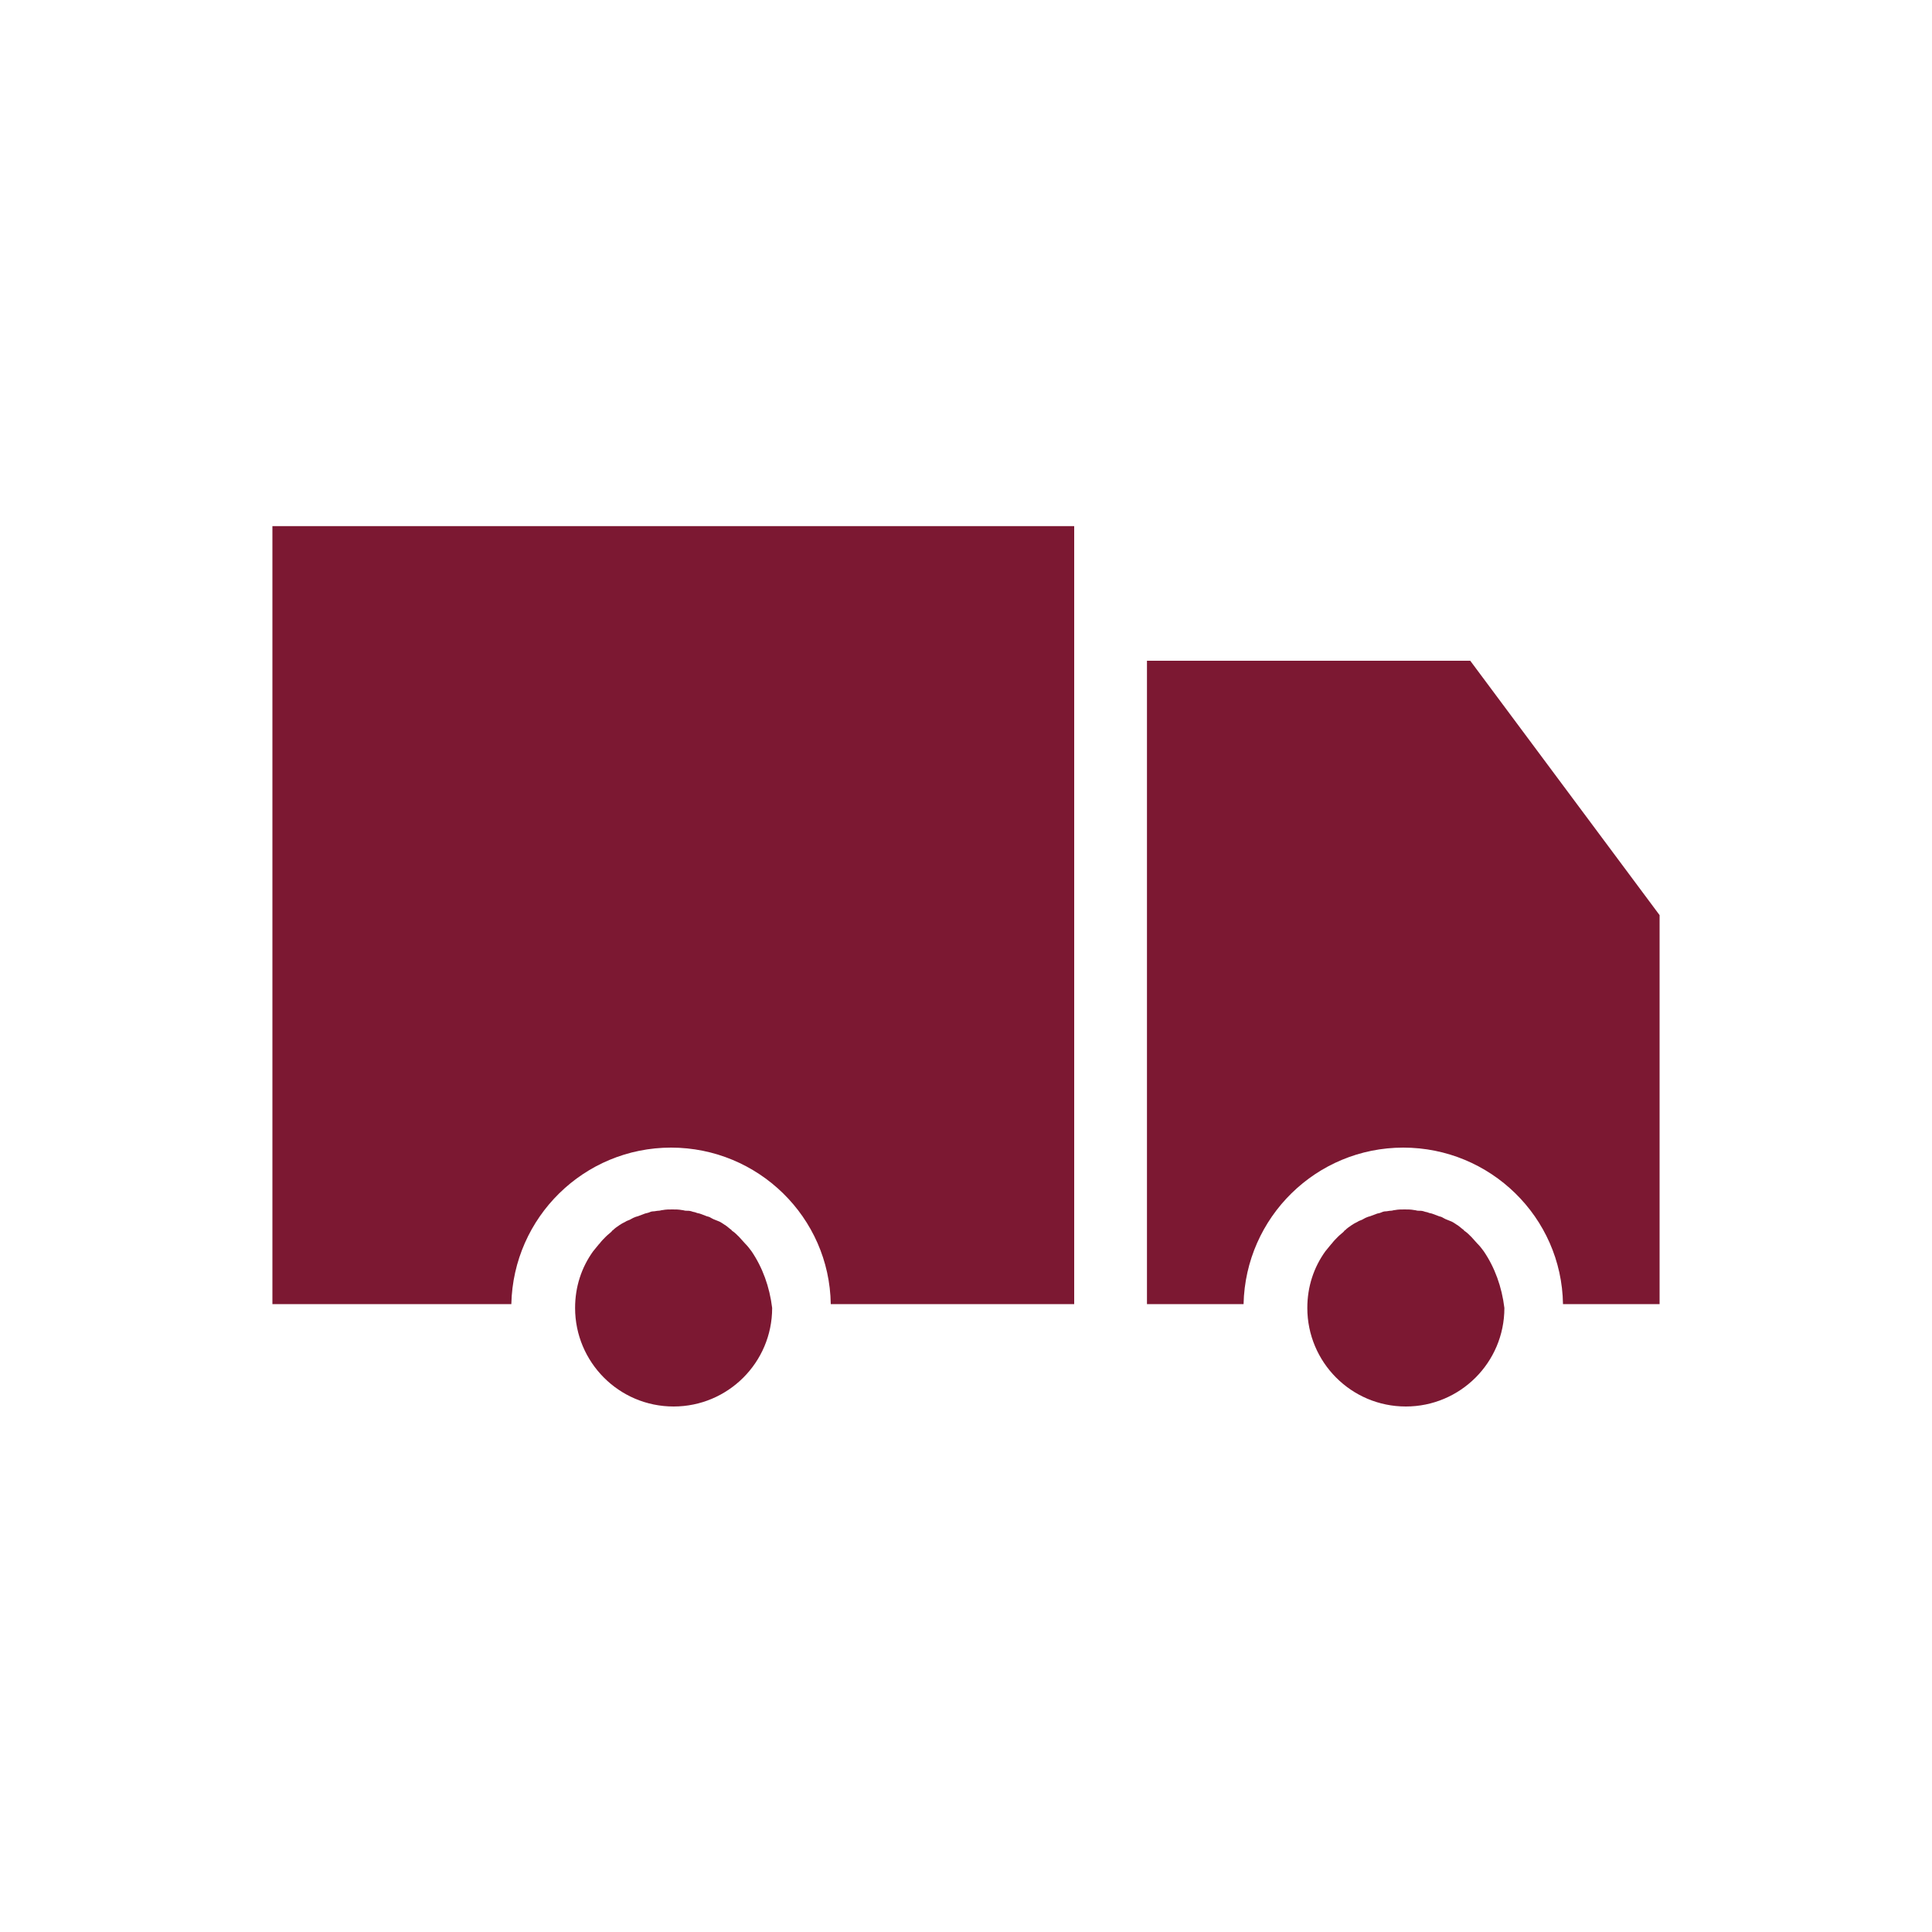
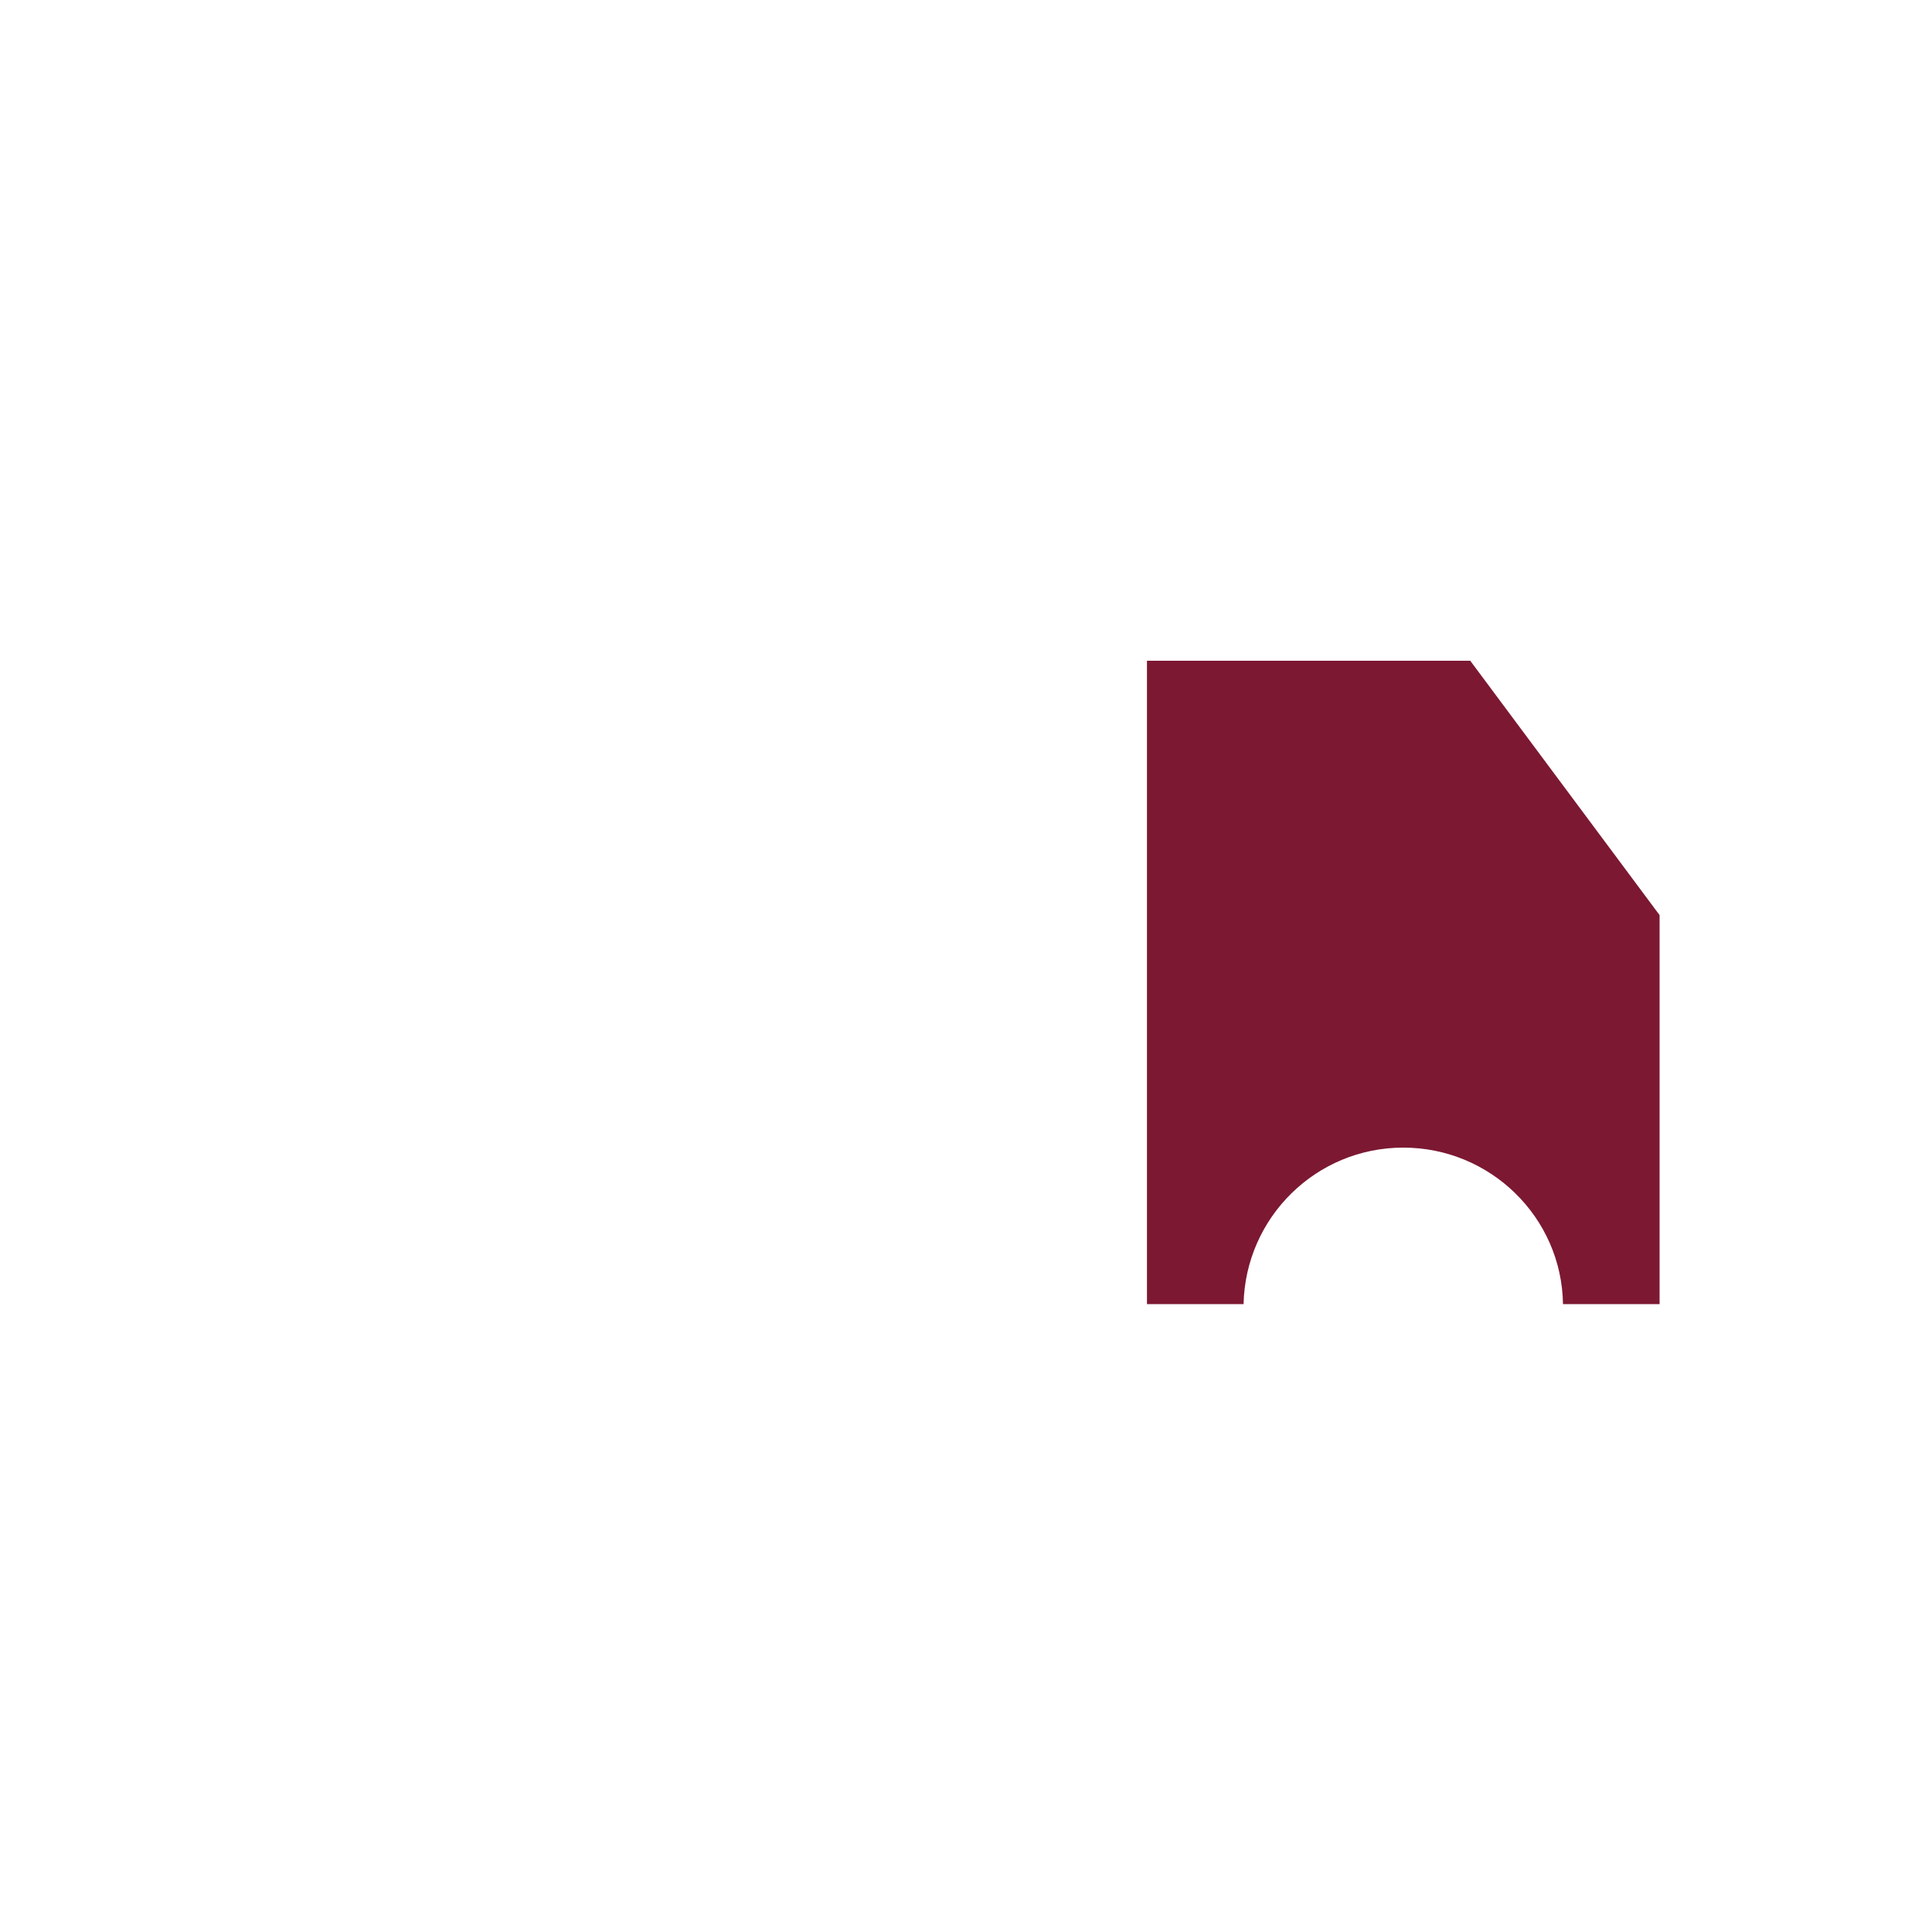
<svg xmlns="http://www.w3.org/2000/svg" version="1.1" id="Ebene_1" x="0px" y="0px" viewBox="0 0 300 300" style="enable-background:new 0 0 300 300;" xml:space="preserve">
  <style type="text/css">
	.st0{fill:#922137;}
	.st1{fill:#FFFFFF;}
	.st2{fill:#7C1832;}
	.st3{fill:none;stroke:#922137;stroke-width:9;stroke-miterlimit:10;}
	.st4{fill:#922137;stroke:#FFFFFF;stroke-width:11;stroke-miterlimit:10;}
	.st5{fill:none;stroke:#922137;stroke-width:23;stroke-linecap:round;stroke-miterlimit:10;}
	.st6{fill:none;stroke:#922137;stroke-width:12;stroke-linecap:round;stroke-miterlimit:10;}
	.st7{fill:none;stroke:#922137;stroke-width:21;stroke-miterlimit:10;}
	.st8{fill:none;stroke:#922137;stroke-width:31;stroke-miterlimit:10;}
	.st9{fill:none;stroke:#922137;stroke-width:25;stroke-miterlimit:10;}
	.st10{fill:none;stroke:#922137;stroke-width:13;stroke-miterlimit:10;}
	.st11{fill:none;stroke:#922137;stroke-width:16;stroke-miterlimit:10;}
</style>
  <g>
-     <path class="st2" d="M230.4,194.3c-0.3-0.4-0.6-0.8-0.9-1.1c0,0,0,0-0.1-0.1c-0.3-0.3-0.6-0.7-0.9-1c0,0-0.1-0.1-0.1-0.1   c-0.3-0.3-0.6-0.6-0.9-0.8c-0.1-0.1-0.2-0.1-0.2-0.2c-0.3-0.2-0.6-0.5-0.9-0.7c-0.1-0.1-0.2-0.1-0.3-0.2c-0.3-0.2-0.6-0.4-0.9-0.5   c-0.2-0.1-0.3-0.1-0.5-0.2c-0.3-0.1-0.6-0.3-0.8-0.4c-0.2-0.1-0.4-0.1-0.6-0.2c-0.3-0.1-0.5-0.2-0.8-0.3c-0.2-0.1-0.5-0.1-0.7-0.2   c-0.2-0.1-0.5-0.1-0.7-0.2c-0.3-0.1-0.6-0.1-0.9-0.1c-0.2,0-0.4-0.1-0.6-0.1c-0.5-0.1-1-0.1-1.5-0.1s-1,0-1.5,0.1   c-0.2,0-0.4,0.1-0.6,0.1c-0.3,0-0.6,0.1-0.9,0.1c-0.2,0-0.5,0.1-0.7,0.2c-0.2,0.1-0.5,0.1-0.7,0.2c-0.3,0.1-0.5,0.2-0.8,0.3   c-0.2,0.1-0.4,0.1-0.6,0.2c-0.3,0.1-0.6,0.3-0.8,0.4c-0.2,0.1-0.3,0.1-0.5,0.2c-0.3,0.2-0.6,0.3-0.9,0.5c-0.1,0.1-0.2,0.1-0.3,0.2   c-0.3,0.2-0.6,0.4-0.9,0.7c-0.1,0.1-0.2,0.1-0.2,0.2c-0.3,0.3-0.6,0.5-0.9,0.8c0,0-0.1,0.1-0.1,0.1c-0.3,0.3-0.6,0.6-0.9,1   c0,0,0,0-0.1,0.1c-0.3,0.4-0.6,0.7-0.9,1.1c0,0,0,0,0,0c-1.8,2.5-2.8,5.5-2.8,8.8c0,8.4,6.8,15.3,15.3,15.3   c8.4,0,15.3-6.8,15.3-15.3C233.2,199.8,232.1,196.8,230.4,194.3C230.4,194.3,230.4,194.3,230.4,194.3z" />
    <path class="st2" d="M228.3,102.6h-50.2v99.9h15c0.3-13.5,11.3-24.3,24.8-24.3c13.5,0,24.6,10.8,24.8,24.3h15v-60.4L228.3,102.6z" />
-     <path class="st2" d="M116.7,194.3c-0.3-0.4-0.6-0.8-0.9-1.1c0,0,0,0-0.1-0.1c-0.3-0.3-0.6-0.7-0.9-1c0,0-0.1-0.1-0.1-0.1   c-0.3-0.3-0.6-0.6-0.9-0.8c-0.1-0.1-0.2-0.1-0.2-0.2c-0.3-0.2-0.6-0.5-0.9-0.7c-0.1-0.1-0.2-0.1-0.3-0.2c-0.3-0.2-0.6-0.4-0.9-0.5   c-0.2-0.1-0.3-0.1-0.5-0.2c-0.3-0.1-0.6-0.3-0.8-0.4c-0.2-0.1-0.4-0.1-0.6-0.2c-0.3-0.1-0.5-0.2-0.8-0.3c-0.2-0.1-0.5-0.1-0.7-0.2   c-0.2-0.1-0.5-0.1-0.7-0.2c-0.3-0.1-0.6-0.1-0.9-0.1c-0.2,0-0.4-0.1-0.6-0.1c-0.5-0.1-1-0.1-1.5-0.1c-0.5,0-1,0-1.5,0.1   c-0.2,0-0.4,0.1-0.6,0.1c-0.3,0-0.6,0.1-0.9,0.1c-0.2,0-0.5,0.1-0.7,0.2c-0.3,0.1-0.5,0.1-0.7,0.2c-0.3,0.1-0.5,0.2-0.8,0.3   c-0.2,0.1-0.4,0.1-0.6,0.2c-0.3,0.1-0.6,0.3-0.8,0.4c-0.2,0.1-0.3,0.1-0.5,0.2c-0.3,0.2-0.6,0.3-0.9,0.5c-0.1,0.1-0.2,0.1-0.3,0.2   c-0.3,0.2-0.6,0.4-0.9,0.7c-0.1,0.1-0.2,0.1-0.2,0.2c-0.3,0.3-0.6,0.5-0.9,0.8c0,0-0.1,0.1-0.1,0.1c-0.3,0.3-0.6,0.6-0.9,1   c0,0,0,0-0.1,0.1c-0.3,0.4-0.6,0.7-0.9,1.1c0,0,0,0,0,0c-1.8,2.5-2.8,5.5-2.8,8.8c0,8.4,6.8,15.3,15.3,15.3   c8.4,0,15.3-6.8,15.3-15.3C119.5,199.8,118.4,196.8,116.7,194.3C116.7,194.3,116.7,194.3,116.7,194.3z" />
-     <path class="st2" d="M42.3,202.5h37.1c0.3-13.5,11.3-24.3,24.8-24.3c13.5,0,24.6,10.8,24.8,24.3h37.8V81.7H42.3V202.5z" />
  </g>
</svg>